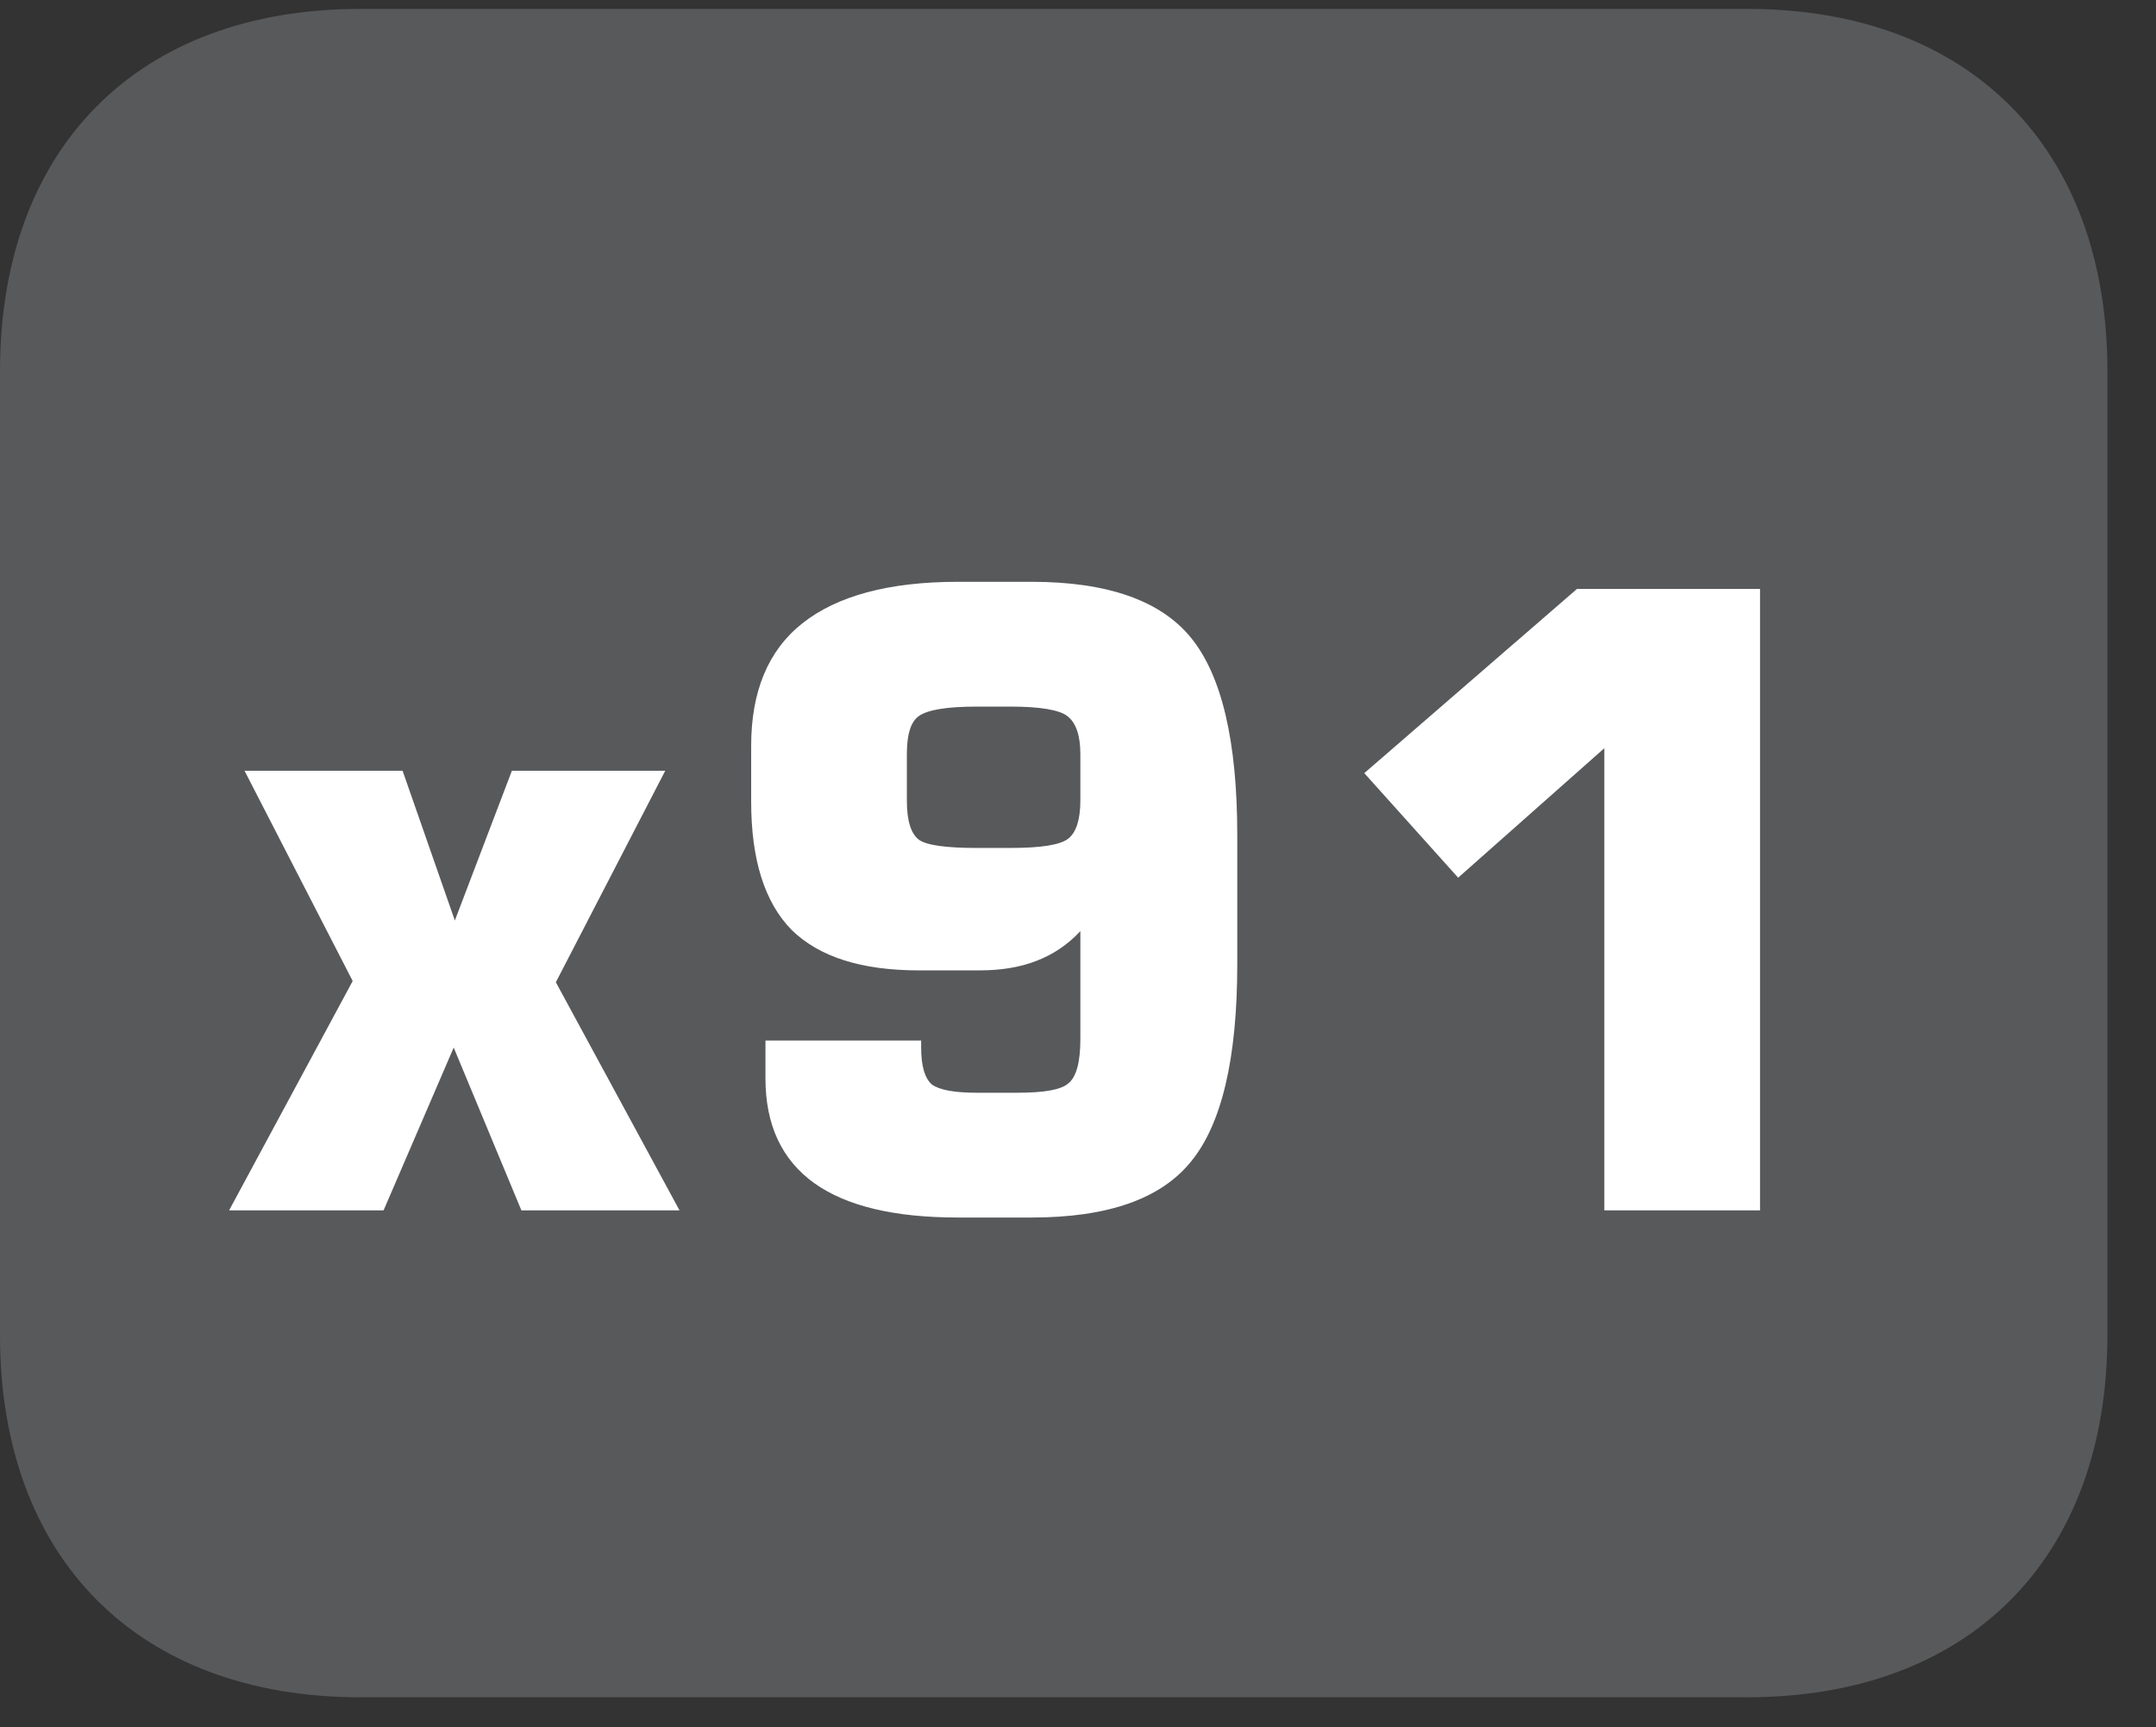
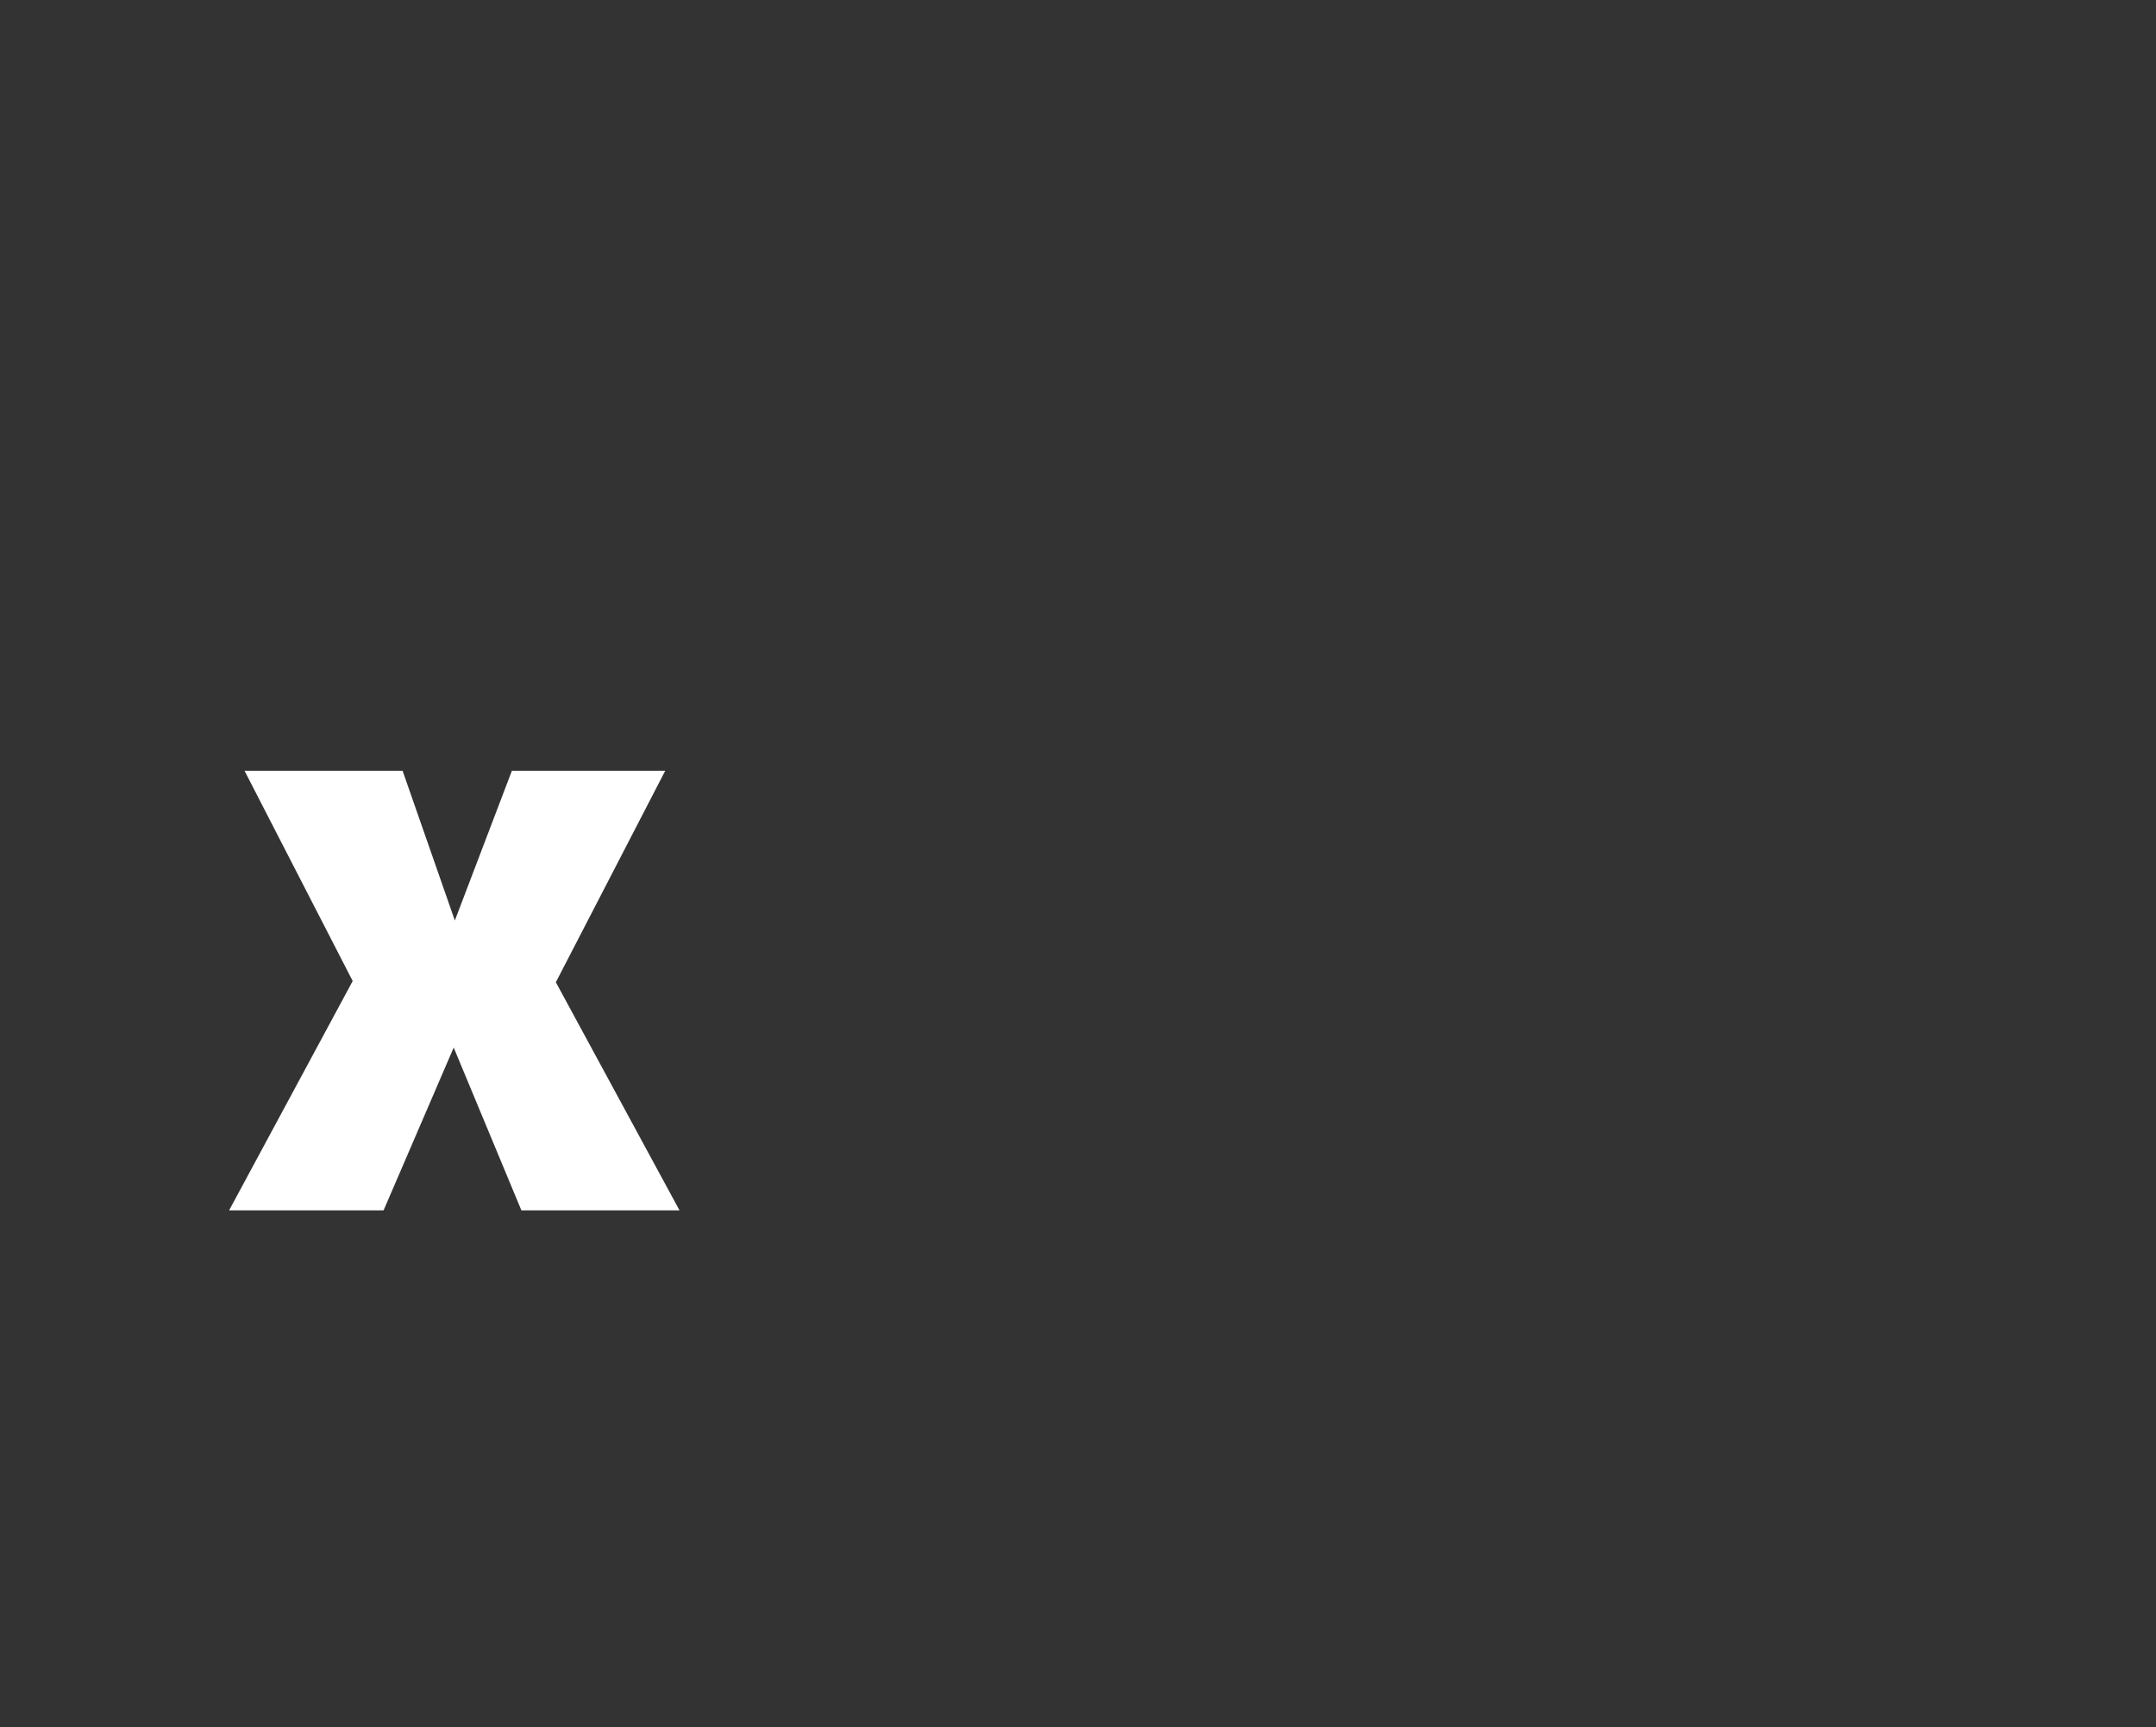
<svg xmlns="http://www.w3.org/2000/svg" xmlns:xlink="http://www.w3.org/1999/xlink" width="28.346pt" height="22.716pt" viewBox="0 0 28.346 22.716" version="1.2">
  <rect x="0" y="0" width="28.346" height="22.716" fill="#333333" stroke="none" />
  <defs>
    <g>
      <symbol overflow="visible" id="glyph0-0">
-         <path style="stroke:none;" d="M 0.562 1.984 L 0.562 -7.922 L 6.172 -7.922 L 6.172 1.984 Z M 1.188 1.359 L 5.547 1.359 L 5.547 -7.297 L 1.188 -7.297 Z M 1.188 1.359 " />
+         <path style="stroke:none;" d="M 0.562 1.984 L 0.562 -7.922 L 6.172 -7.922 L 6.172 1.984 Z L 5.547 1.359 L 5.547 -7.297 L 1.188 -7.297 Z M 1.188 1.359 " />
      </symbol>
      <symbol overflow="visible" id="glyph0-1">
        <path style="stroke:none;" d="M 0.266 0 L 1.891 -3.016 L 0.469 -5.781 L 2.547 -5.781 L 3.234 -3.812 L 3.984 -5.781 L 6 -5.781 L 4.562 -3 L 6.188 0 L 4.109 0 L 3.219 -2.141 L 2.297 0 Z M 0.266 0 " />
      </symbol>
      <symbol overflow="visible" id="glyph0-2">
-         <path style="stroke:none;" d="M 4.141 -6.625 L 3.703 -6.625 C 3.305 -6.625 3.051 -6.582 2.938 -6.5 C 2.832 -6.426 2.781 -6.258 2.781 -6 L 2.781 -5.391 C 2.781 -5.129 2.832 -4.957 2.938 -4.875 C 3.039 -4.801 3.297 -4.766 3.703 -4.766 L 4.141 -4.766 C 4.543 -4.766 4.801 -4.805 4.906 -4.891 C 5.008 -4.973 5.062 -5.141 5.062 -5.391 L 5.062 -6 C 5.062 -6.246 5.004 -6.414 4.891 -6.5 C 4.785 -6.582 4.535 -6.625 4.141 -6.625 Z M 0.922 -2.234 L 2.969 -2.234 L 2.969 -2.141 C 2.969 -1.898 3.016 -1.738 3.109 -1.656 C 3.211 -1.582 3.41 -1.547 3.703 -1.547 L 4.234 -1.547 C 4.586 -1.547 4.812 -1.586 4.906 -1.672 C 5.008 -1.754 5.062 -1.945 5.062 -2.25 L 5.062 -3.672 C 4.895 -3.492 4.699 -3.363 4.484 -3.281 C 4.266 -3.195 4.012 -3.156 3.734 -3.156 L 2.938 -3.156 C 2.188 -3.156 1.629 -3.332 1.266 -3.688 C 0.91 -4.051 0.734 -4.613 0.734 -5.375 L 0.734 -6.109 C 0.734 -6.824 0.957 -7.363 1.406 -7.719 C 1.863 -8.082 2.547 -8.266 3.453 -8.266 L 4.422 -8.266 C 5.418 -8.266 6.117 -8.02 6.516 -7.531 C 6.918 -7.039 7.125 -6.176 7.125 -4.938 L 7.125 -3.234 C 7.125 -1.992 6.918 -1.129 6.516 -0.641 C 6.117 -0.148 5.418 0.094 4.422 0.094 L 3.453 0.094 C 2.617 0.094 1.988 -0.055 1.562 -0.359 C 1.133 -0.668 0.922 -1.129 0.922 -1.734 Z M 0.922 -2.234 " />
-       </symbol>
+         </symbol>
      <symbol overflow="visible" id="glyph0-3">
-         <path style="stroke:none;" d="M 0.938 -5.75 L 3.734 -8.172 L 6.141 -8.172 L 6.141 0 L 4.094 0 L 4.094 -6.078 L 2.172 -4.375 Z M 0.938 -5.75 " />
-       </symbol>
+         </symbol>
    </g>
    <clipPath id="clip1">
      <path d="M 0 0.117 L 27.707 0.117 L 27.707 22.32 L 0 22.32 Z M 0 0.117 " />
    </clipPath>
  </defs>
  <g id="surface1">
    <g clip-path="url(#clip1)" clip-rule="nonzero">
-       <path style=" stroke:none;fill-rule:nonzero;fill:rgb(34.509%,34.901%,35.686%);fill-opacity:1;" d="M 27.707 17.559 L 27.707 4.879 C 27.707 1.941 25.891 0.117 22.969 0.117 L 4.738 0.117 C 1.816 0.117 0 1.941 0 4.879 L 0 17.559 C 0 20.496 1.816 22.32 4.738 22.32 L 22.969 22.32 C 25.891 22.32 27.707 20.496 27.707 17.559 " />
-     </g>
+       </g>
    <g style="fill:rgb(100%,100%,100%);fill-opacity:1;">
      <use xlink:href="#glyph0-1" x="2.746" y="15.917" />
      <use xlink:href="#glyph0-2" x="9.142" y="15.917" />
      <use xlink:href="#glyph0-3" x="16.999" y="15.917" />
    </g>
  </g>
</svg>